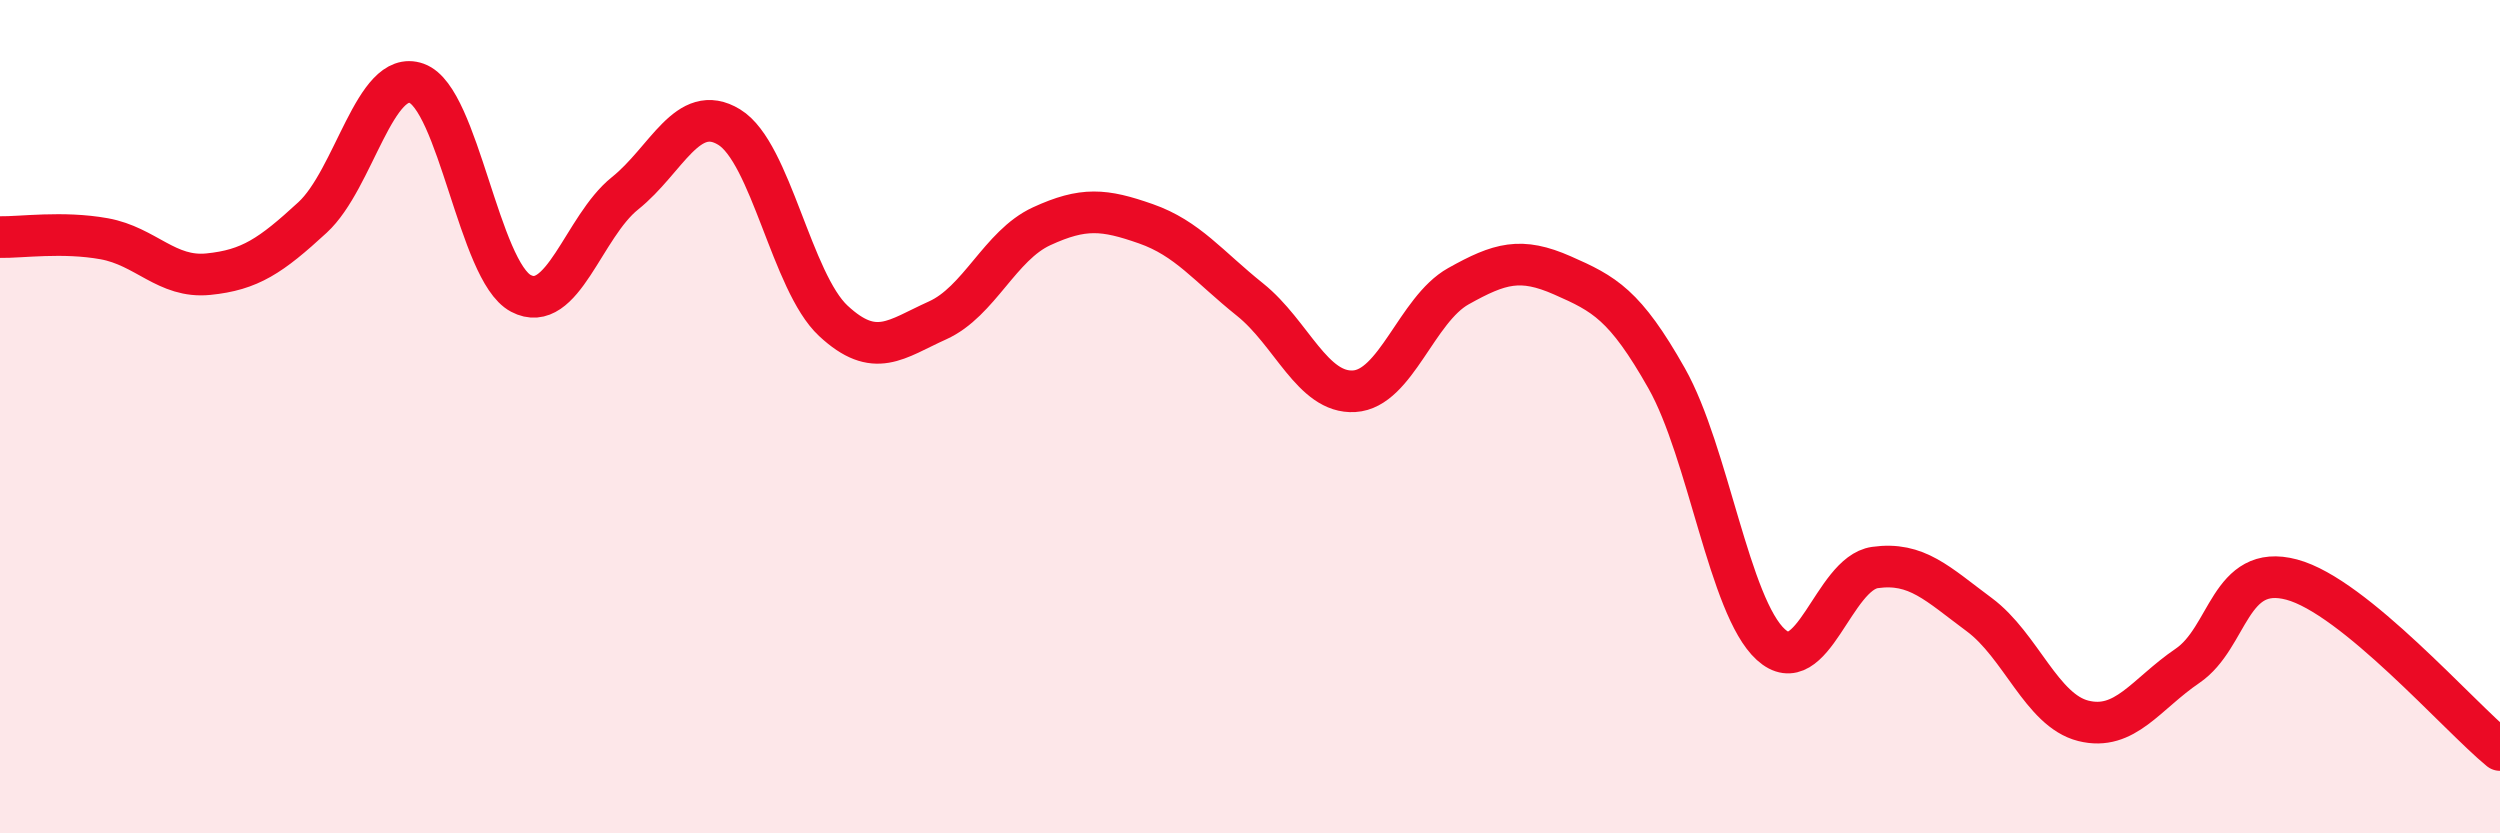
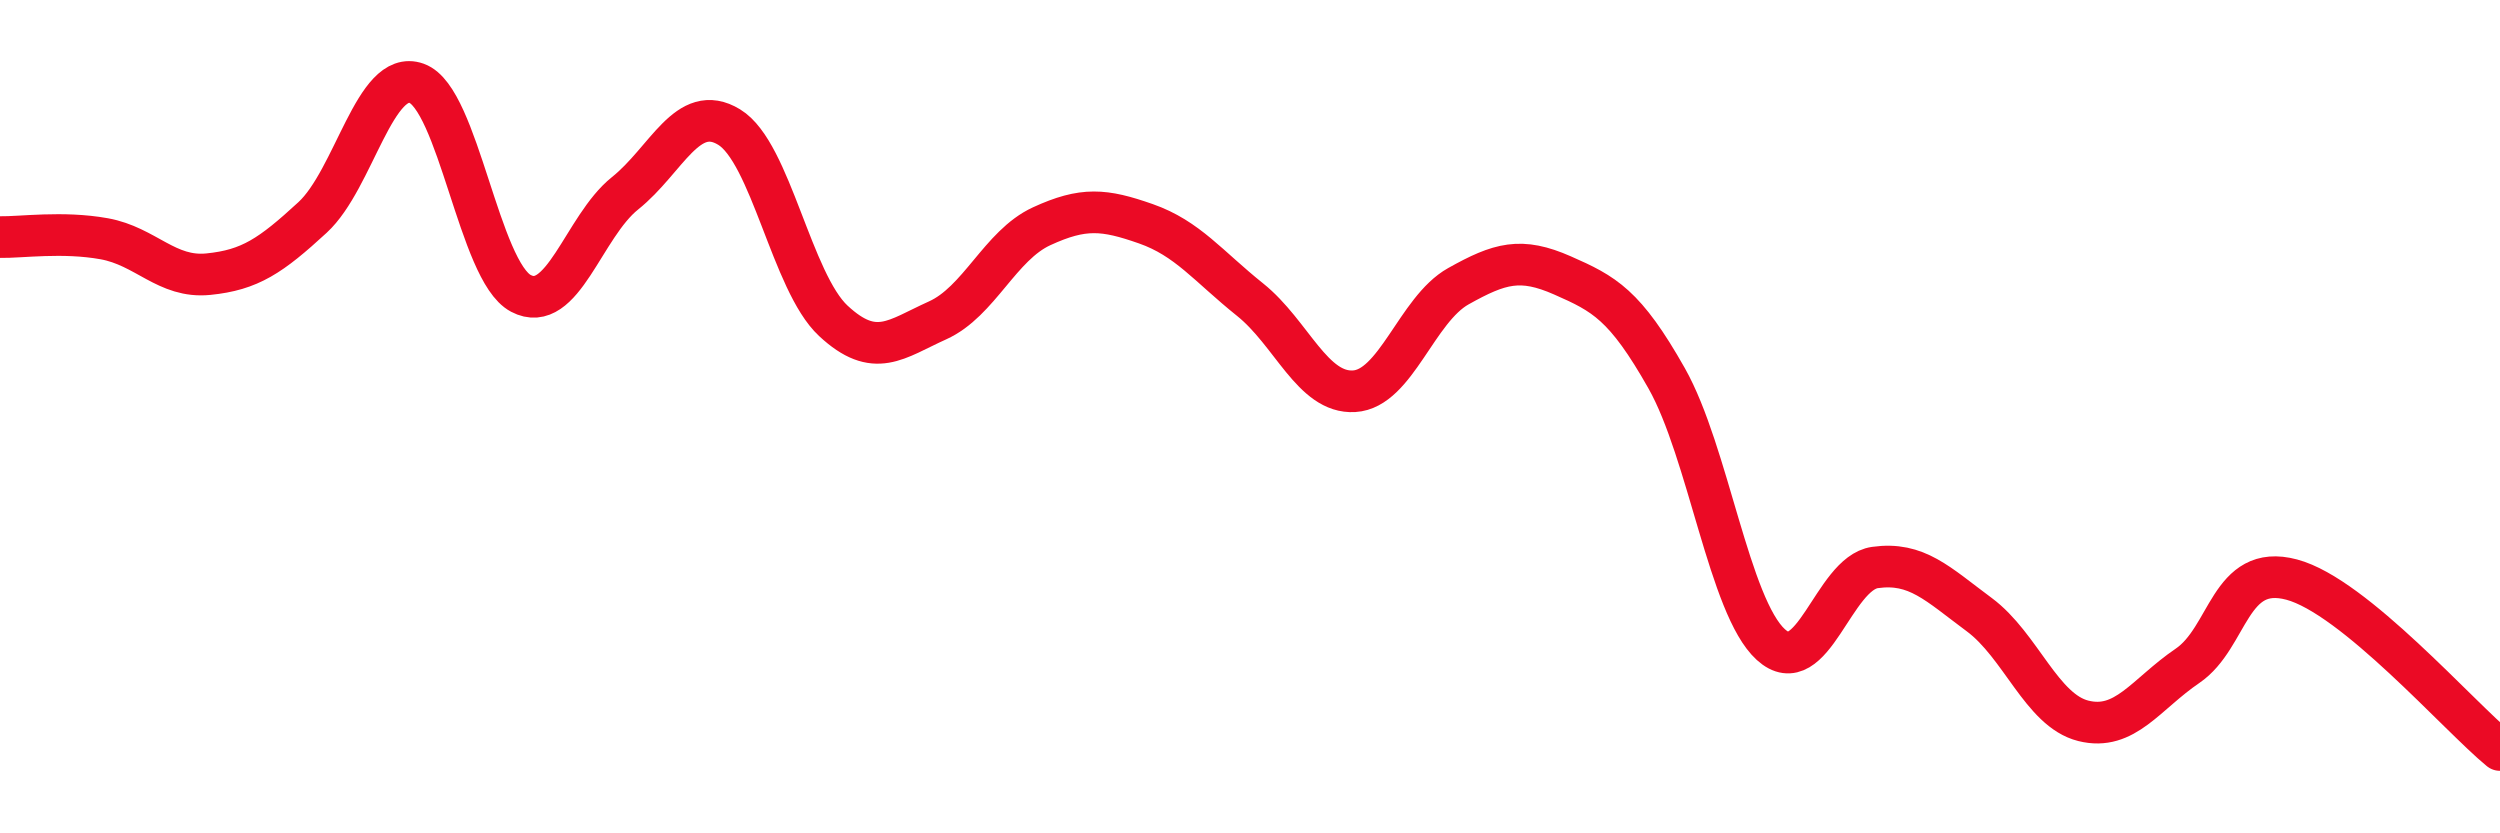
<svg xmlns="http://www.w3.org/2000/svg" width="60" height="20" viewBox="0 0 60 20">
-   <path d="M 0,5.69 C 0.5,5.7 1.5,5.55 2.5,5.73 C 3.5,5.91 4,6.68 5,6.58 C 6,6.48 6.5,6.14 7.5,5.22 C 8.5,4.3 9,1.64 10,2 C 11,2.36 11.5,6.51 12.5,7.04 C 13.5,7.57 14,5.44 15,4.64 C 16,3.84 16.5,2.44 17.5,3.05 C 18.5,3.66 19,6.77 20,7.7 C 21,8.63 21.5,8.14 22.5,7.69 C 23.5,7.24 24,5.89 25,5.43 C 26,4.97 26.5,5.02 27.5,5.37 C 28.5,5.72 29,6.39 30,7.19 C 31,7.99 31.5,9.45 32.5,9.39 C 33.5,9.33 34,7.43 35,6.87 C 36,6.31 36.5,6.17 37.5,6.61 C 38.5,7.05 39,7.31 40,9.08 C 41,10.85 41.5,14.56 42.5,15.47 C 43.5,16.38 44,13.76 45,13.62 C 46,13.48 46.5,14.01 47.5,14.75 C 48.5,15.49 49,17.05 50,17.3 C 51,17.55 51.5,16.66 52.5,15.98 C 53.5,15.3 53.5,13.51 55,13.91 C 56.5,14.31 59,17.18 60,18L60 20L0 20Z" fill="#EB0A25" opacity="0.1" stroke-linecap="round" stroke-linejoin="round" />
  <path d="M 0,5.69 C 0.5,5.7 1.5,5.55 2.5,5.73 C 3.5,5.91 4,6.68 5,6.58 C 6,6.48 6.5,6.14 7.5,5.22 C 8.5,4.3 9,1.64 10,2 C 11,2.36 11.5,6.51 12.5,7.04 C 13.5,7.57 14,5.44 15,4.64 C 16,3.84 16.5,2.44 17.5,3.05 C 18.5,3.66 19,6.77 20,7.7 C 21,8.63 21.5,8.14 22.5,7.69 C 23.5,7.24 24,5.89 25,5.43 C 26,4.97 26.5,5.02 27.5,5.37 C 28.5,5.72 29,6.39 30,7.19 C 31,7.99 31.5,9.45 32.5,9.39 C 33.5,9.33 34,7.43 35,6.87 C 36,6.31 36.5,6.17 37.5,6.61 C 38.5,7.05 39,7.31 40,9.08 C 41,10.85 41.5,14.56 42.5,15.47 C 43.5,16.38 44,13.76 45,13.62 C 46,13.48 46.5,14.01 47.5,14.75 C 48.5,15.49 49,17.05 50,17.3 C 51,17.55 51.5,16.66 52.5,15.98 C 53.5,15.3 53.5,13.51 55,13.91 C 56.5,14.31 59,17.18 60,18" stroke="#EB0A25" stroke-width="1" fill="none" stroke-linecap="round" stroke-linejoin="round" />
</svg>